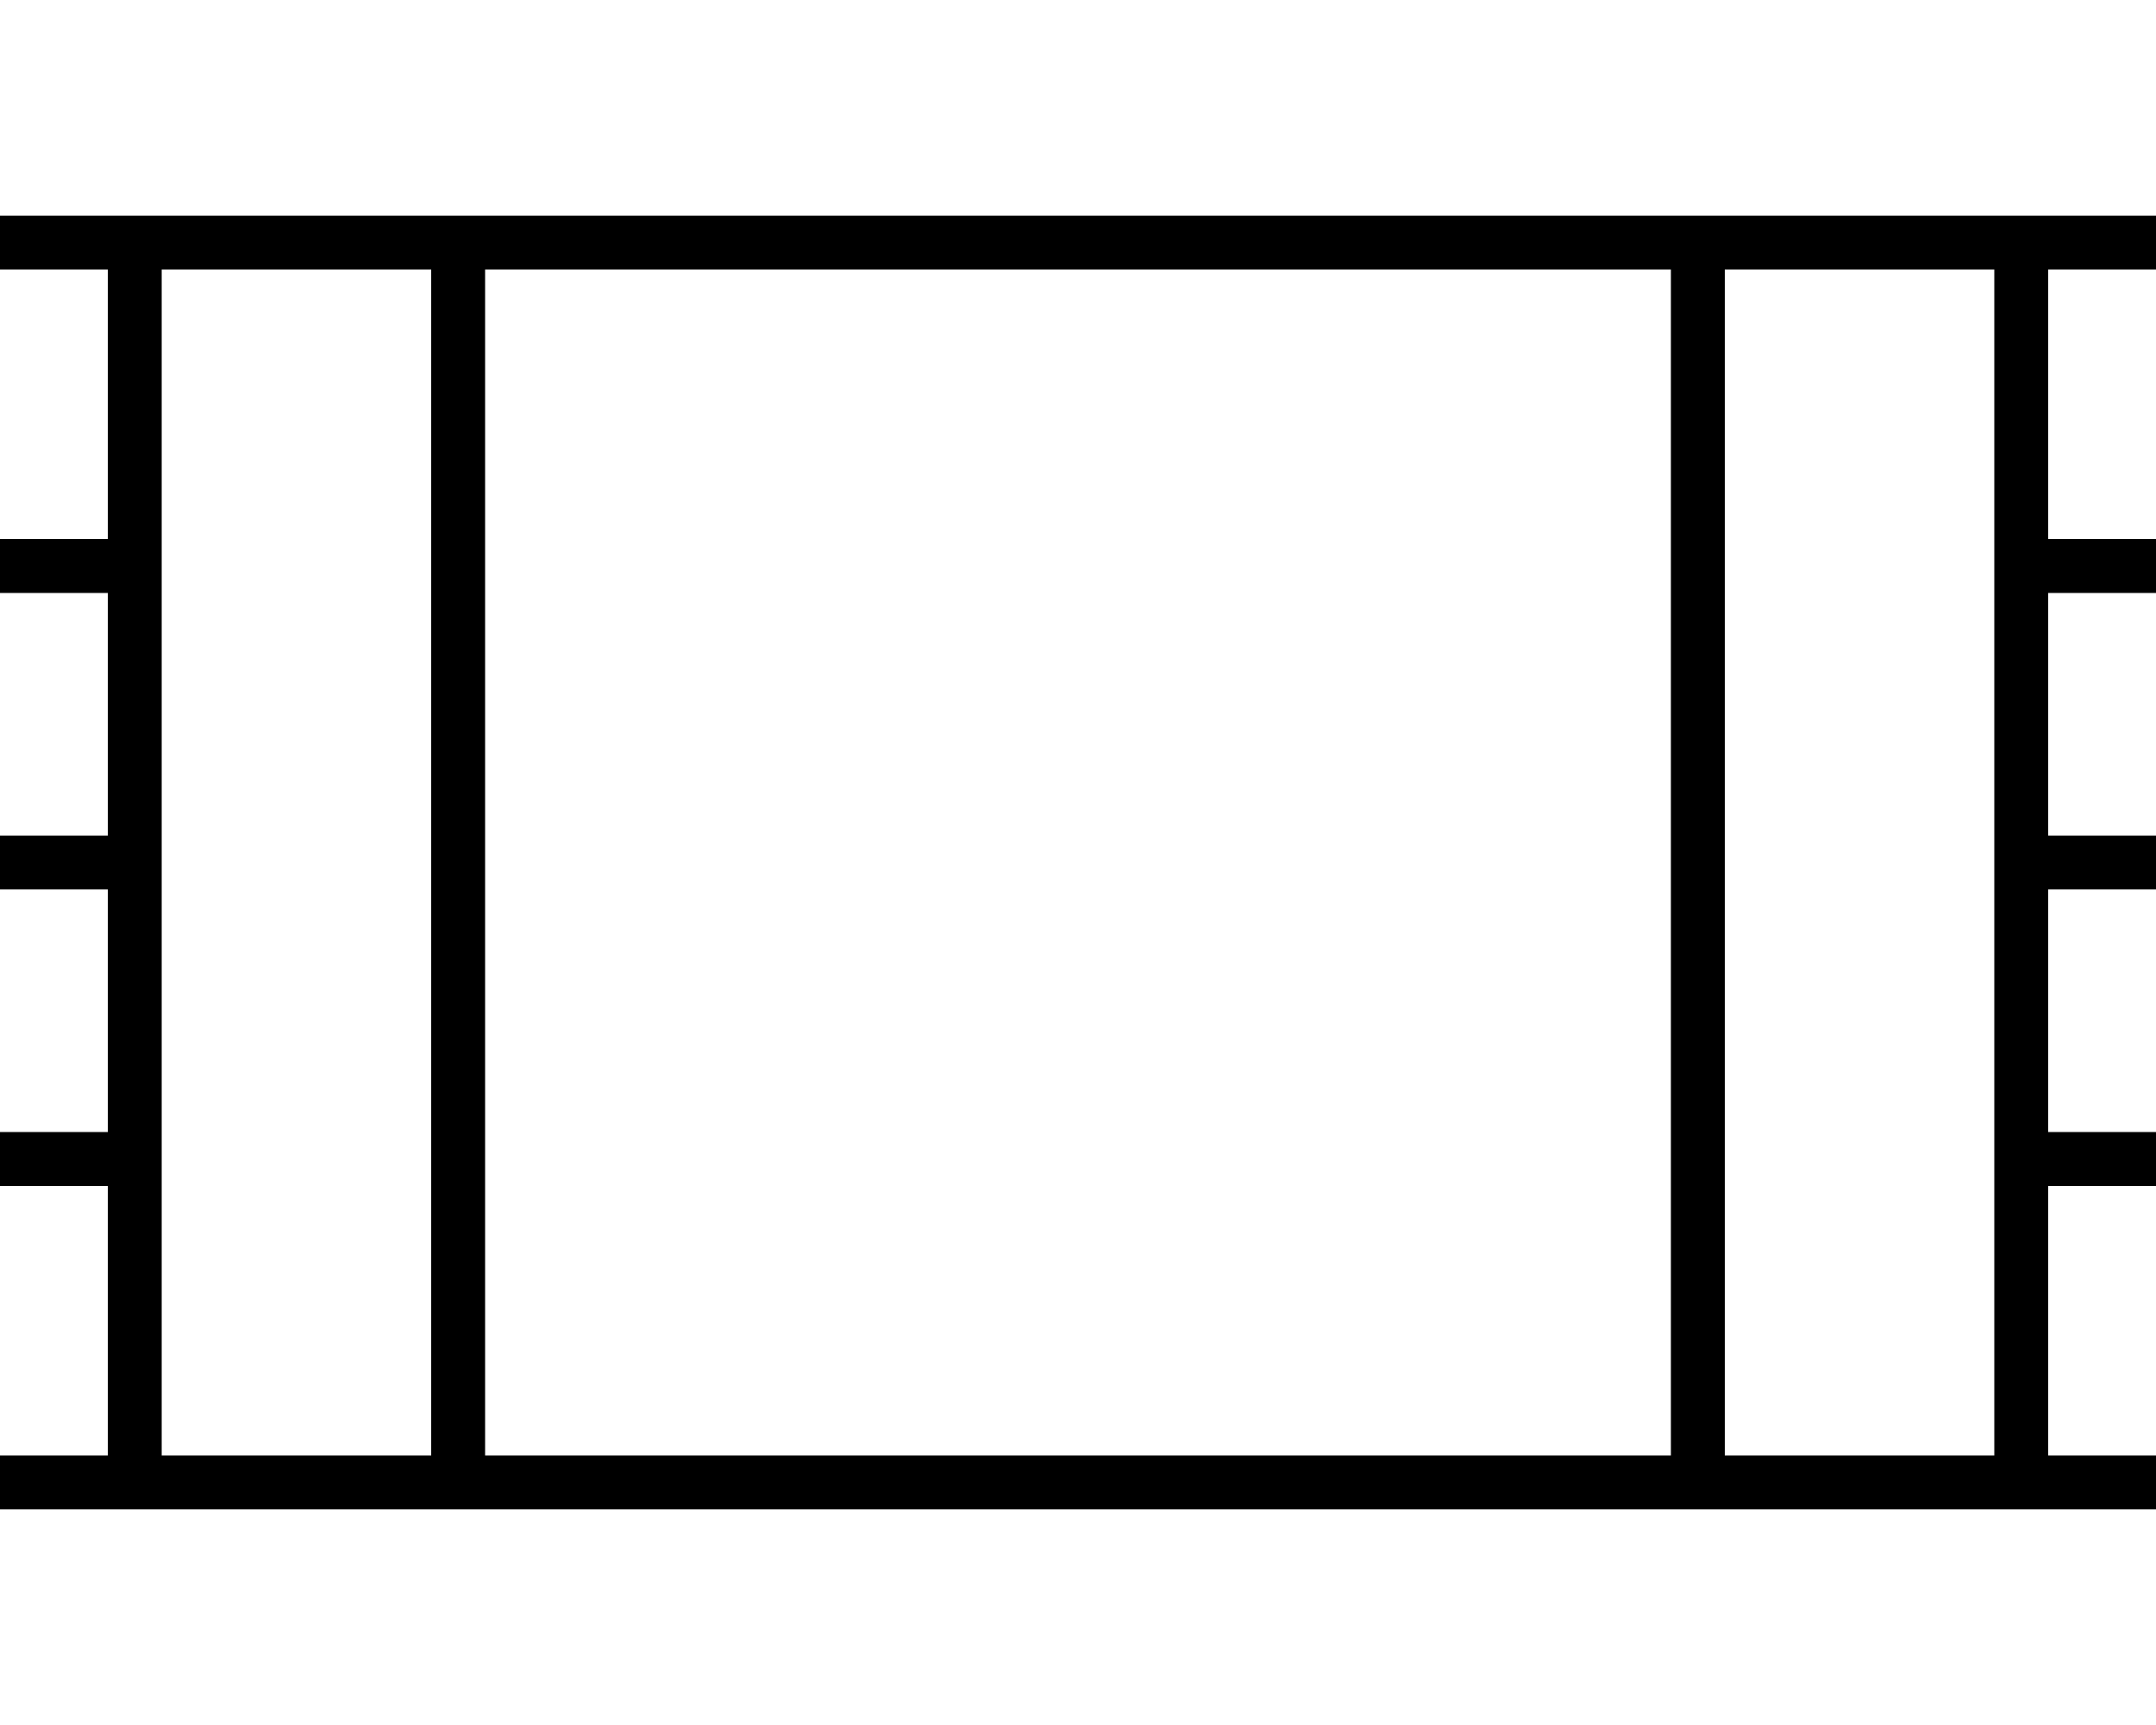
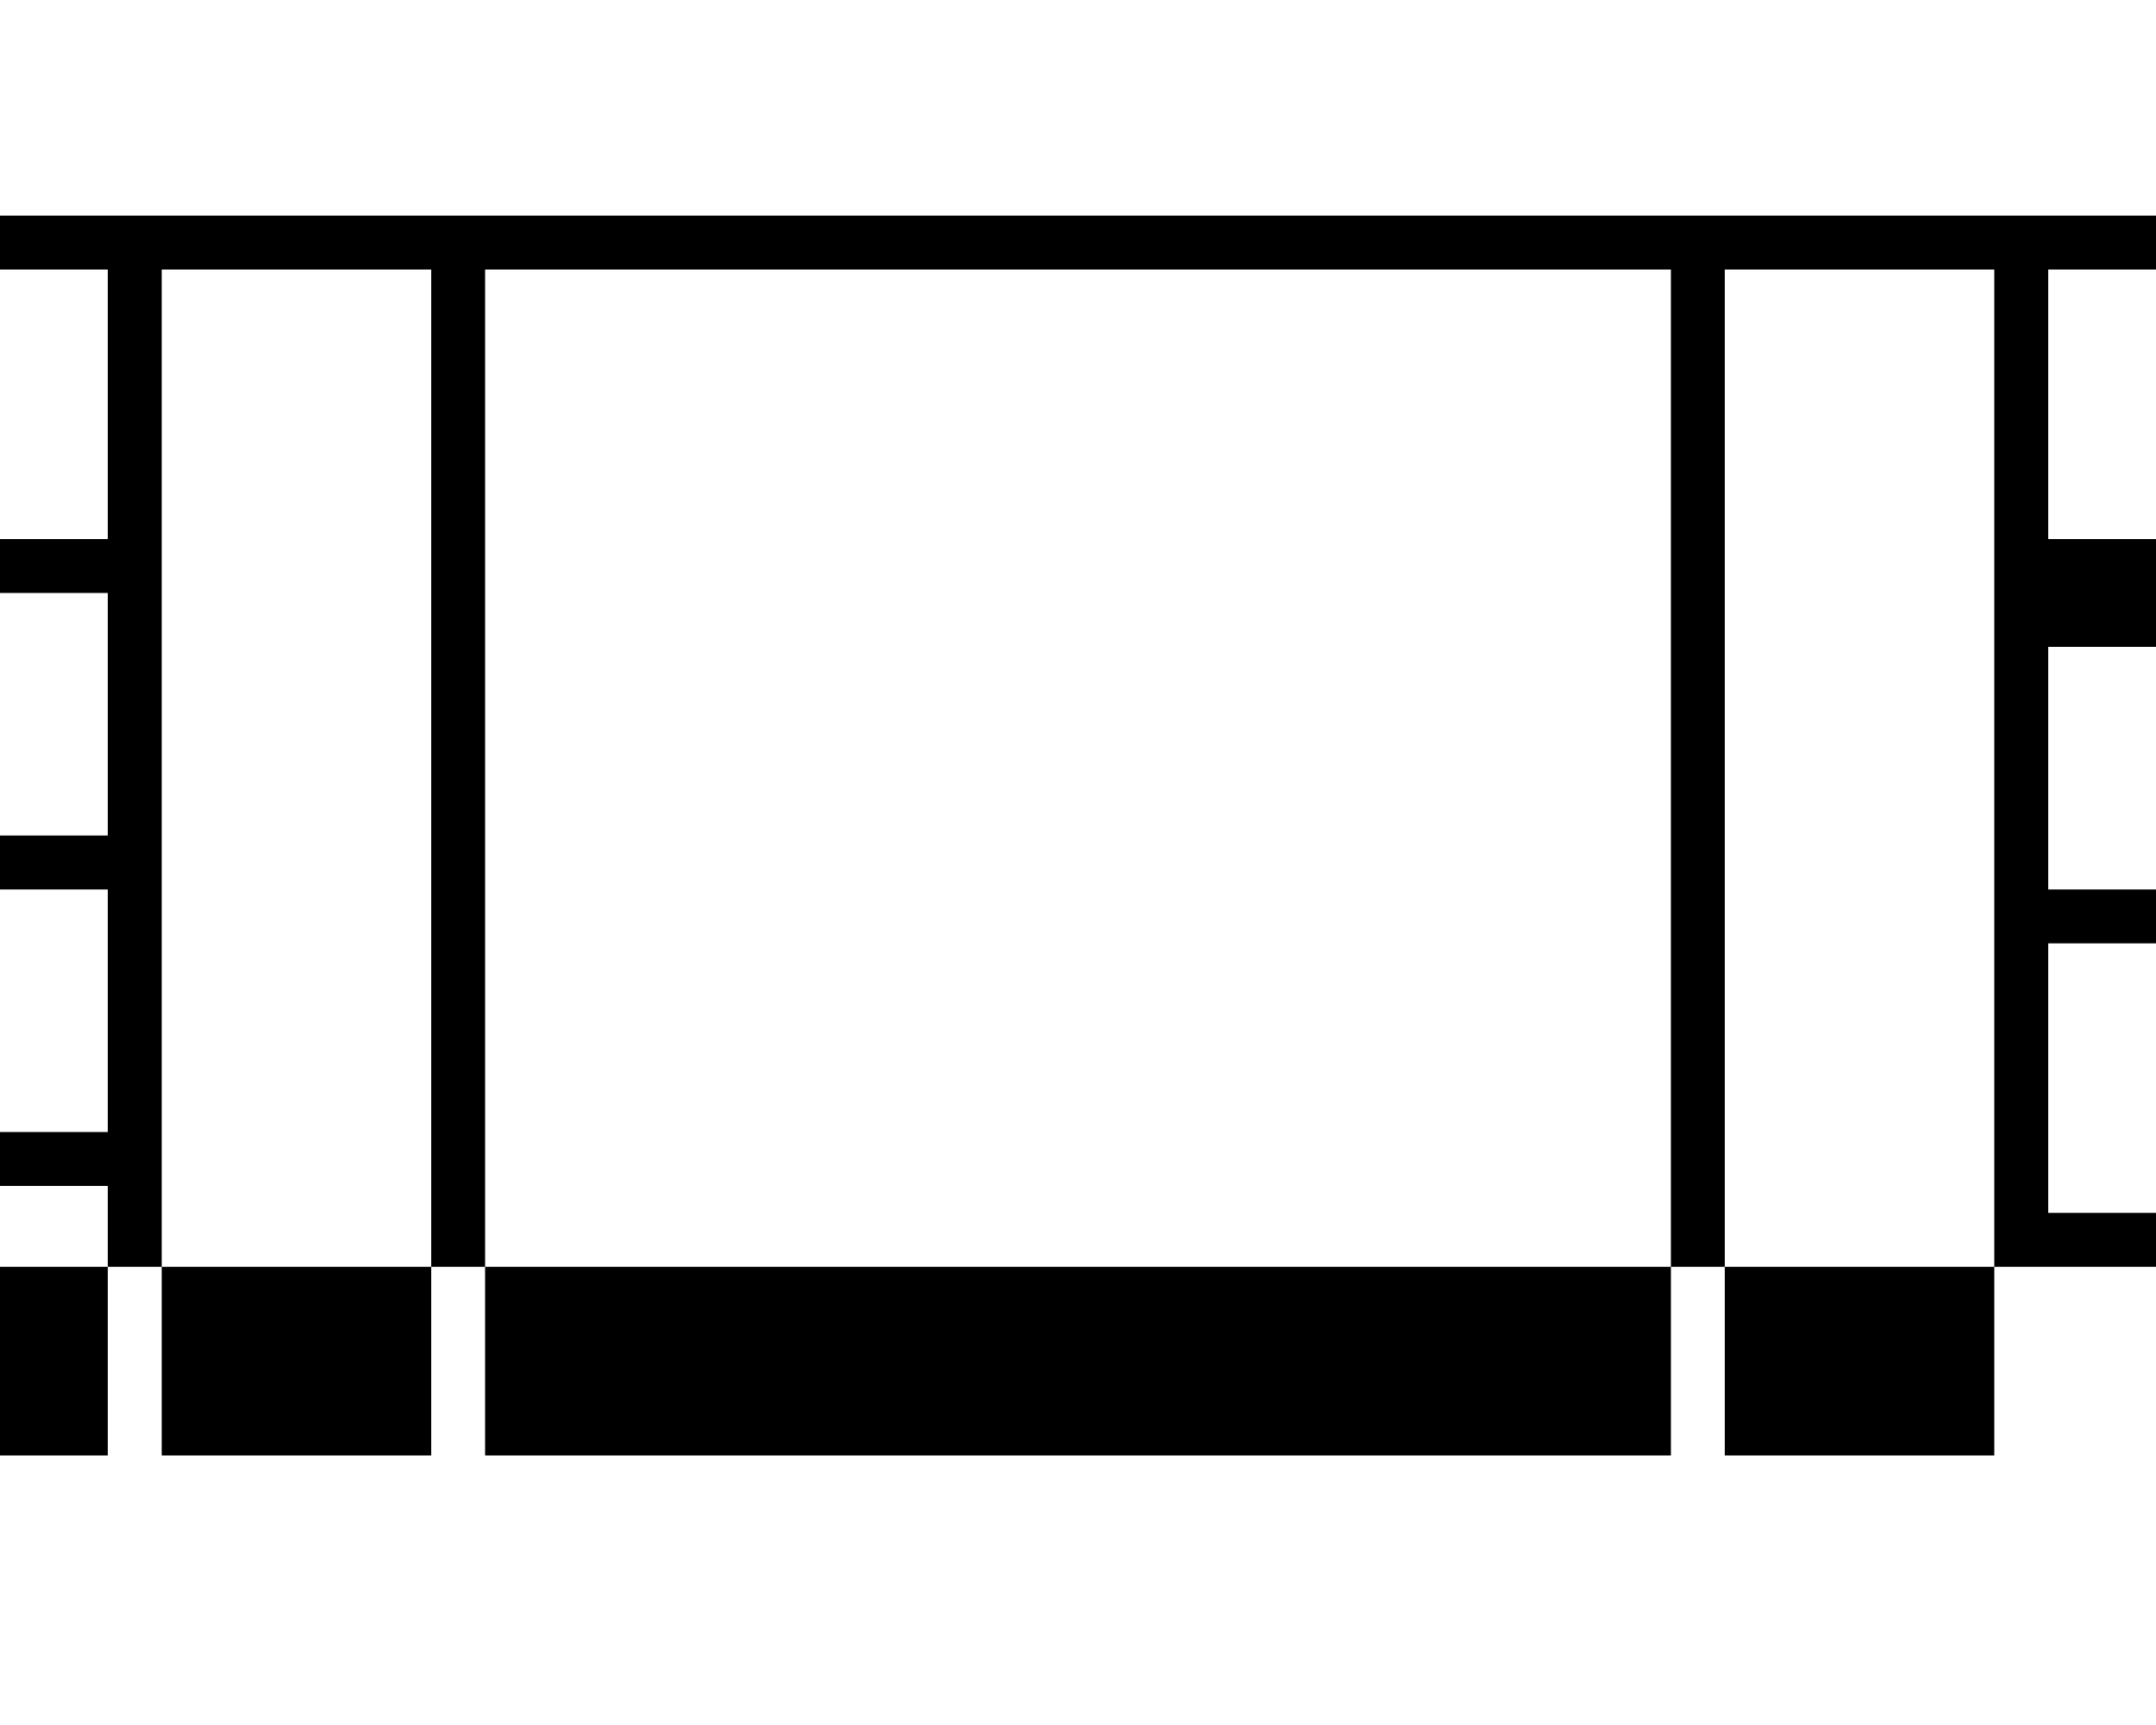
<svg xmlns="http://www.w3.org/2000/svg" viewBox="0 0 640 512">
-   <path d="M0 64H8 32h8 8H592h8 8 24 8V80h-8H608v80h24 8v16h-8H608v72h24 8v16h-8H608v72h24 8v16h-8H608v80h24 8v16h-8H608h-8-8H48 40 32 8 0V432H8 32V352H8 0V336H8 32V264H8 0V248H8 32V176H8 0V160H8 32V80H8 0V64zm48 96v16 72 16 72 16 80h80V80H48v80zm96 272H496V80H144V432zM512 80V432h80V352 336 264 248 176 160 80H512z" />
+   <path d="M0 64H8 32h8 8H592h8 8 24 8V80h-8H608v80h24 8v16h-8H608h24 8v16h-8H608v72h24 8v16h-8H608v80h24 8v16h-8H608h-8-8H48 40 32 8 0V432H8 32V352H8 0V336H8 32V264H8 0V248H8 32V176H8 0V160H8 32V80H8 0V64zm48 96v16 72 16 72 16 80h80V80H48v80zm96 272H496V80H144V432zM512 80V432h80V352 336 264 248 176 160 80H512z" />
</svg>